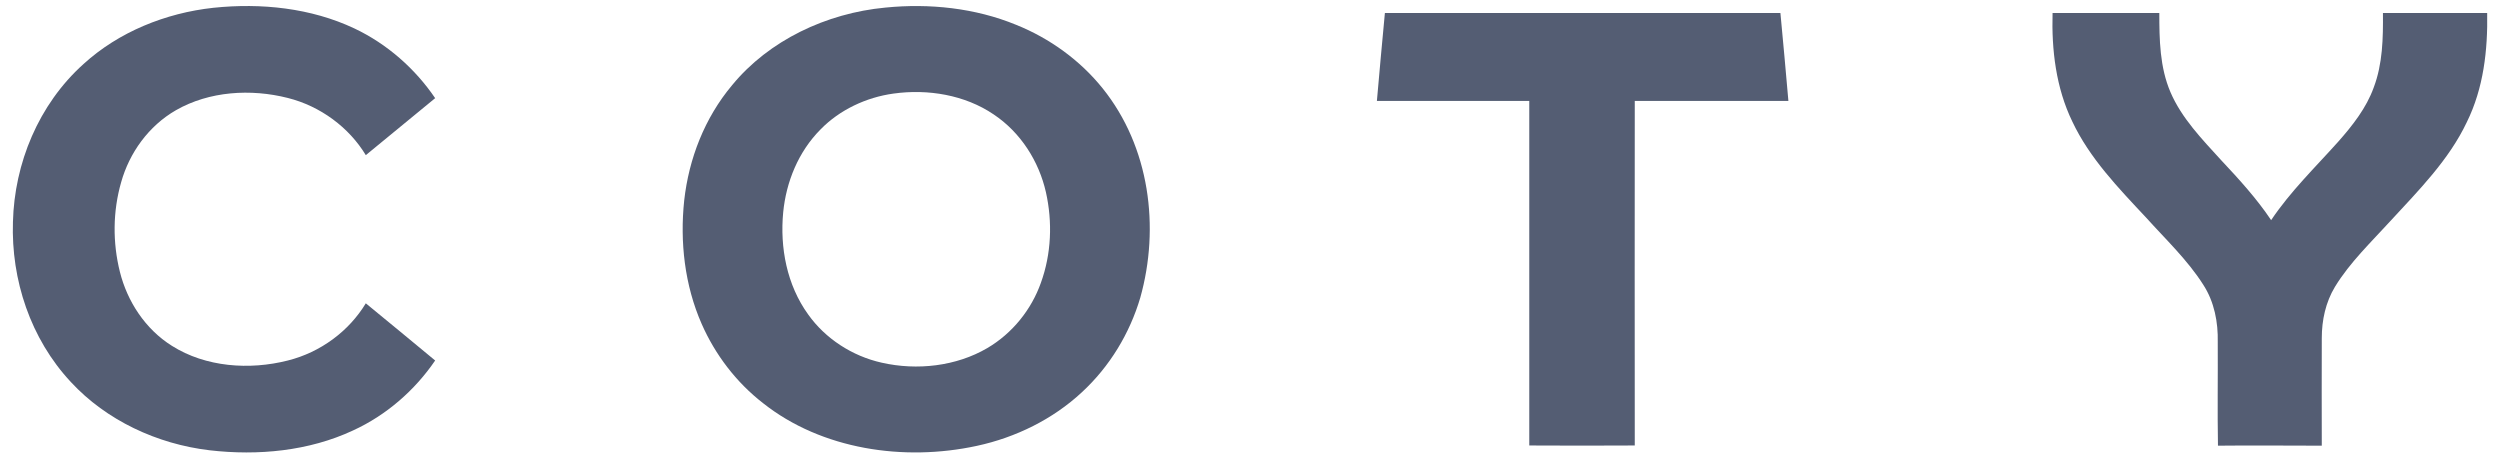
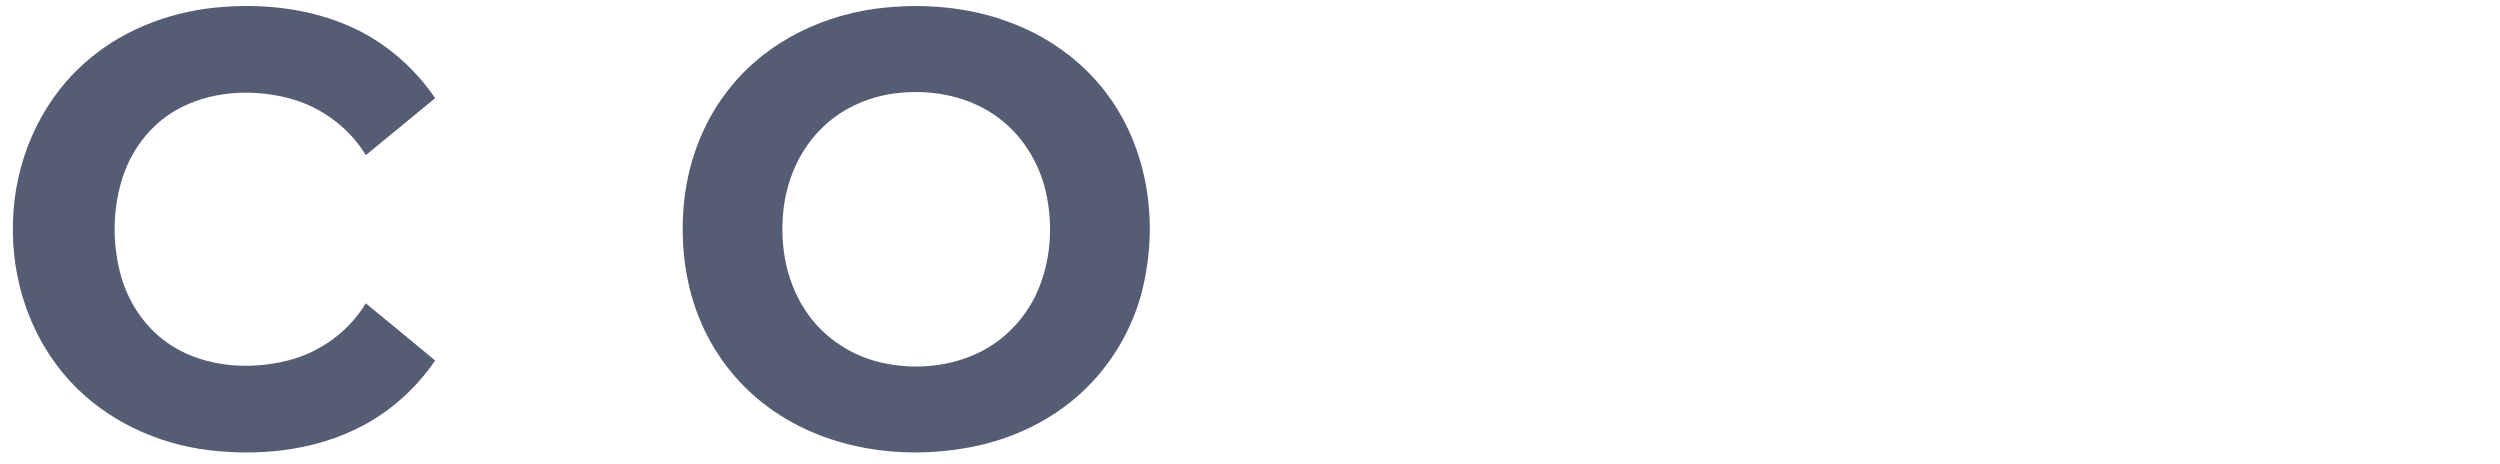
<svg xmlns="http://www.w3.org/2000/svg" width="140" height="26" viewBox="0 0 140 26" fill="none">
  <path d="M11.953 0.436C14.624 0.156 17.413 0.447 19.838 1.589C21.686 2.463 23.251 3.851 24.369 5.497L20.485 8.688C19.544 7.132 17.943 5.945 16.119 5.486C14.047 4.96 11.717 5.105 9.858 6.169C8.316 7.054 7.245 8.565 6.786 10.2C6.315 11.835 6.303 13.582 6.715 15.228C7.127 16.874 8.128 18.43 9.634 19.371C11.517 20.558 13.965 20.737 16.119 20.188C17.955 19.729 19.544 18.542 20.485 16.986C21.78 18.049 23.074 19.113 24.369 20.188C23.239 21.845 21.65 23.245 19.767 24.107C17.296 25.261 14.448 25.529 11.741 25.216C8.798 24.869 5.95 23.536 3.973 21.398C1.702 18.968 0.619 15.664 0.725 12.428C0.807 9.159 2.149 5.856 4.679 3.583C6.645 1.791 9.269 0.727 11.953 0.436Z" fill="#545D73" />
  <path d="M49.579 0.425C52.05 0.178 54.604 0.447 56.899 1.388C58.794 2.149 60.489 3.381 61.748 4.948C64.385 8.229 64.961 12.731 63.855 16.672C63.266 18.665 62.148 20.524 60.583 21.968C58.971 23.469 56.888 24.499 54.699 24.969C50.615 25.854 46.013 25.171 42.741 22.584C41.223 21.409 40.046 19.852 39.293 18.139C38.339 15.967 38.069 13.548 38.316 11.219C38.575 8.89 39.457 6.606 40.999 4.769C43.059 2.261 46.272 0.738 49.579 0.425ZM50.038 5.24C48.496 5.452 47.013 6.158 45.954 7.244C44.706 8.498 44.024 10.189 43.859 11.891C43.671 13.861 44.059 15.955 45.26 17.613C46.213 18.956 47.719 19.942 49.379 20.311C51.356 20.759 53.545 20.513 55.287 19.494C56.699 18.665 57.758 17.333 58.288 15.843C58.877 14.22 58.947 12.44 58.571 10.76C58.182 9.047 57.17 7.423 55.64 6.404C54.039 5.318 51.968 4.971 50.038 5.24Z" fill="#545D73" />
-   <path d="M77.554 0.727H99.703C99.856 2.362 100.009 4.008 100.15 5.654H91.547C91.535 12.081 91.547 18.52 91.547 24.947C89.57 24.958 87.605 24.958 85.639 24.947V5.654H77.106C77.248 4.008 77.401 2.362 77.554 0.727Z" fill="#545D73" />
-   <path d="M114.944 0.727H120.922C120.922 2.216 120.946 3.762 121.546 5.161C122.17 6.617 123.312 7.793 124.383 8.968C125.383 10.032 126.372 11.118 127.184 12.328C128.255 10.726 129.655 9.371 130.938 7.938C131.75 7.02 132.515 6.046 132.927 4.904C133.433 3.571 133.457 2.127 133.445 0.727H139.282C139.318 2.799 139.082 4.937 138.141 6.841C137.14 8.957 135.446 10.659 133.857 12.383C132.774 13.57 131.597 14.69 130.761 16.056C130.232 16.93 130.02 17.937 130.02 18.934C130.008 20.938 130.02 22.943 130.02 24.958C128.078 24.958 126.148 24.936 124.206 24.958C124.171 23.032 124.206 21.095 124.194 19.158C124.218 18.049 124.006 16.907 123.382 15.944C122.5 14.556 121.276 13.402 120.169 12.171C118.627 10.525 117.015 8.856 116.05 6.807C115.132 4.915 114.885 2.787 114.944 0.727Z" fill="#545D73" />
</svg>